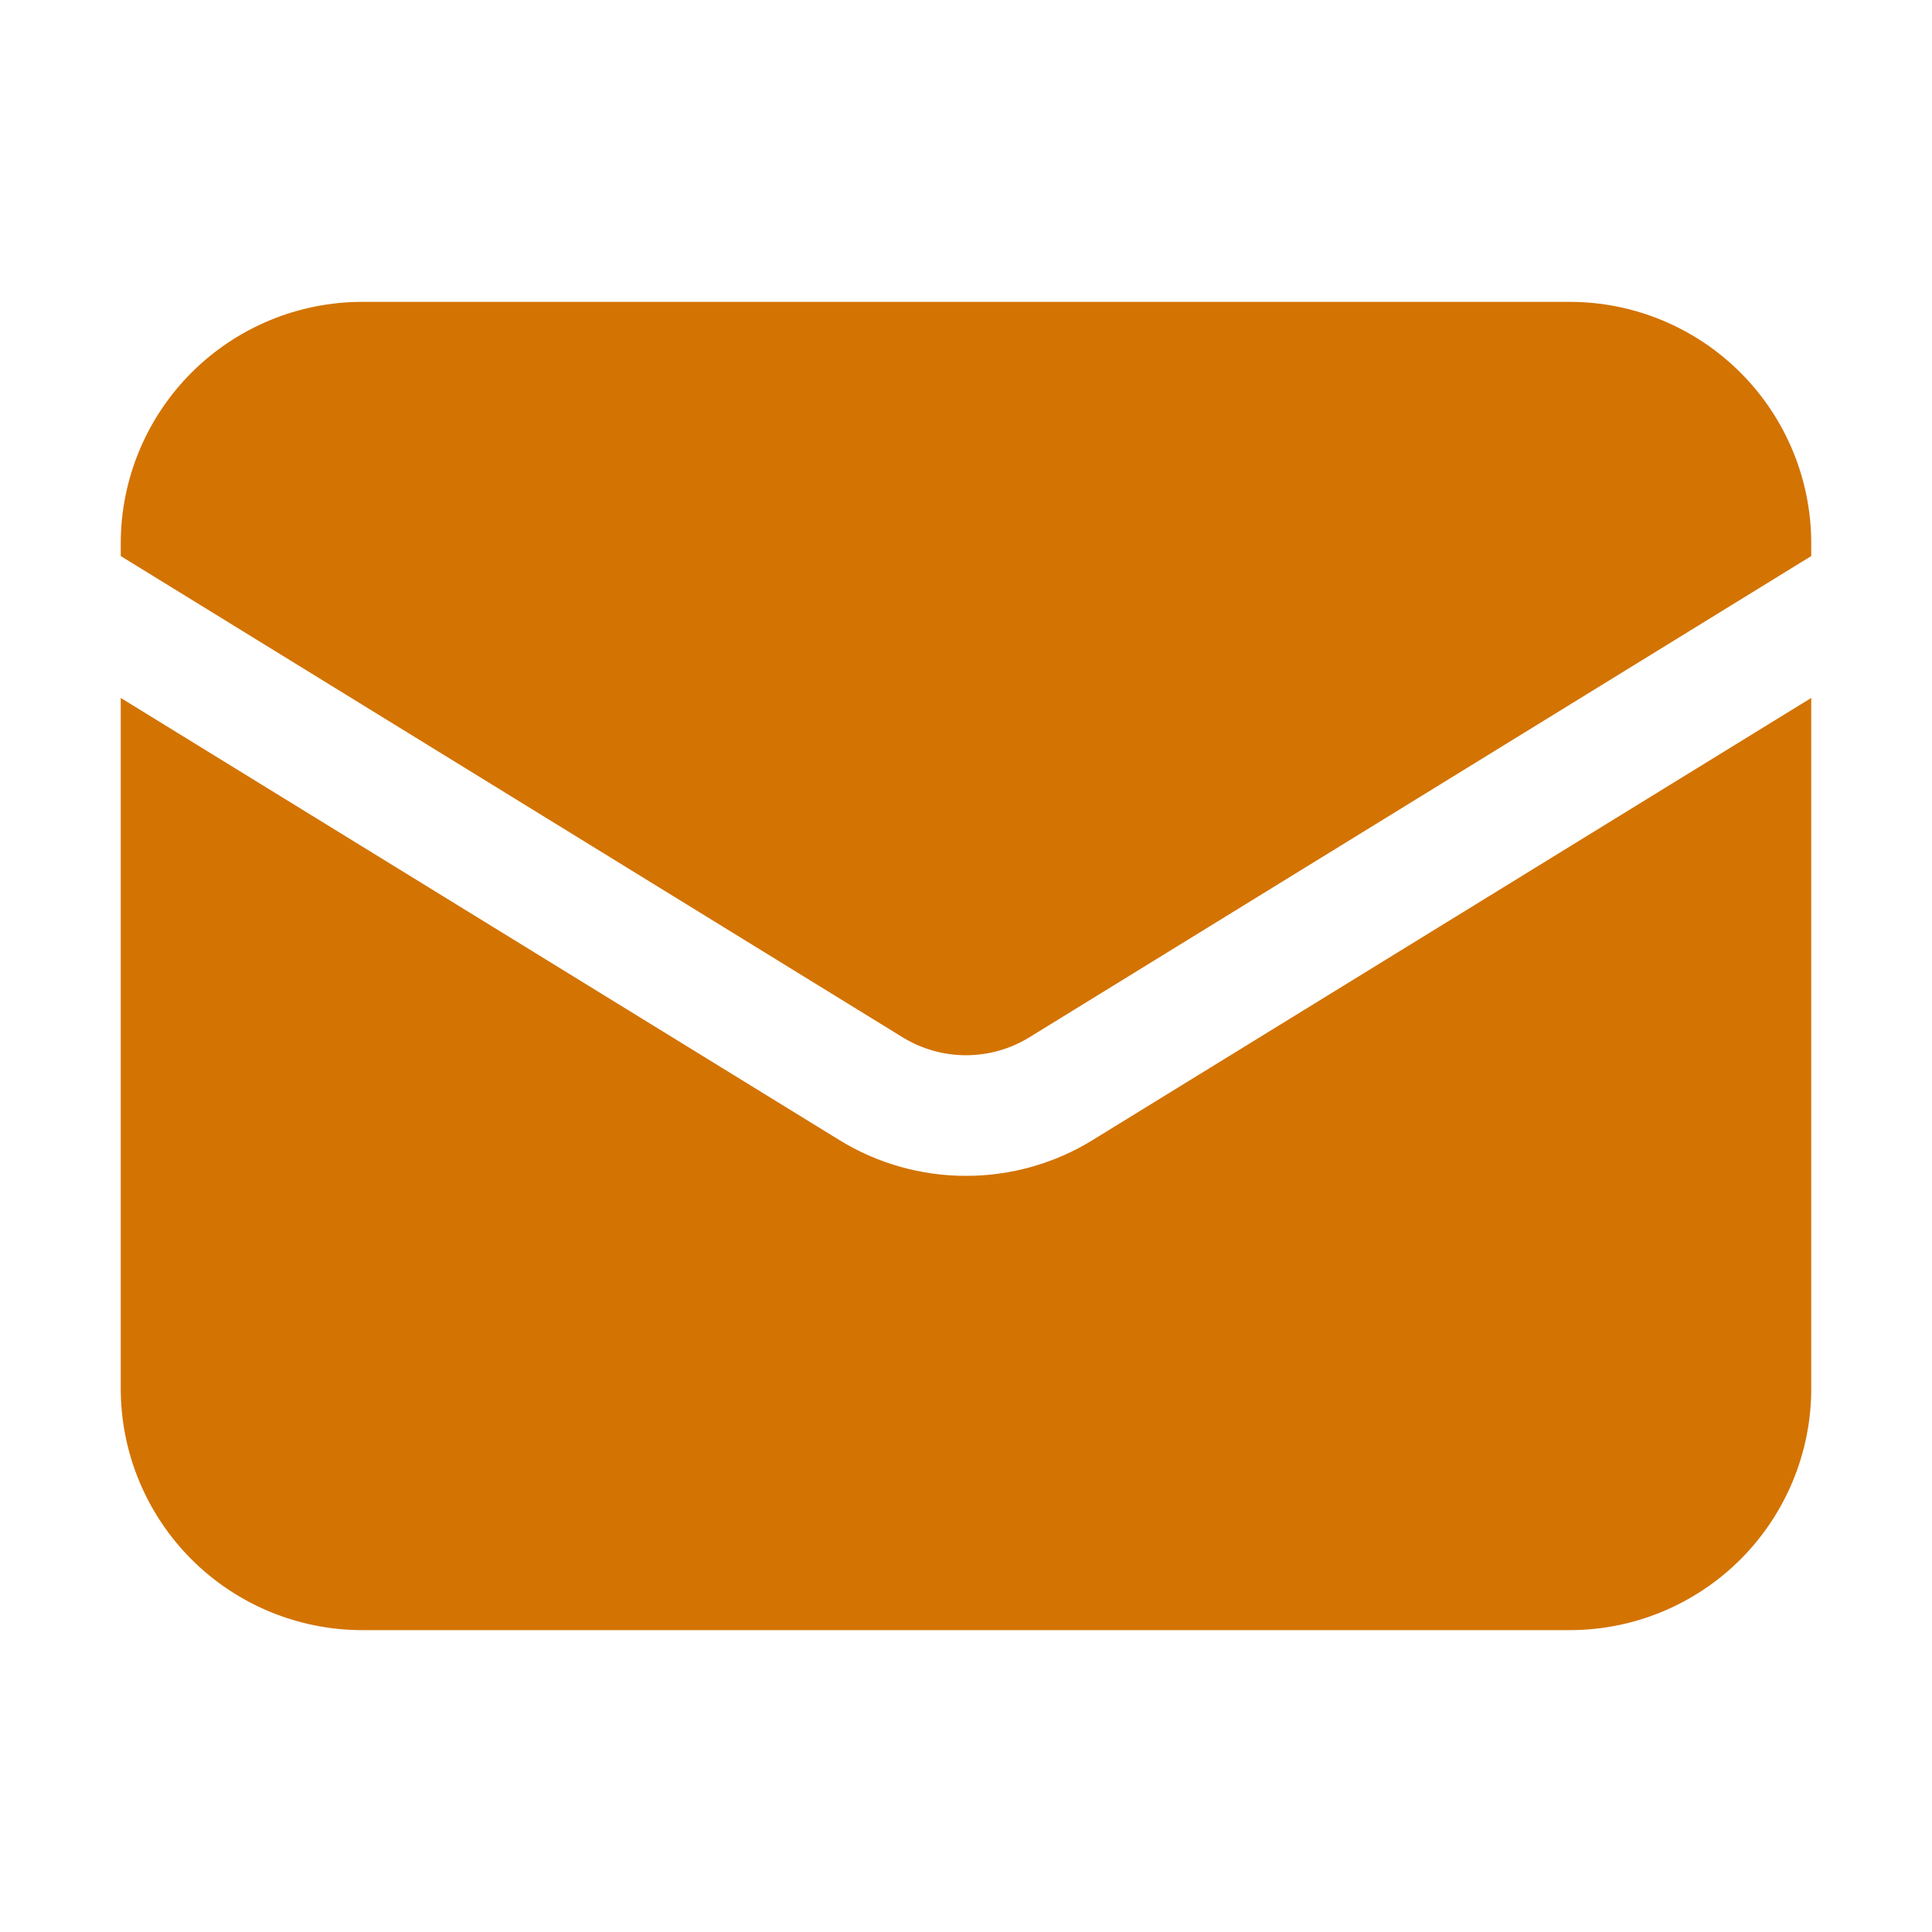
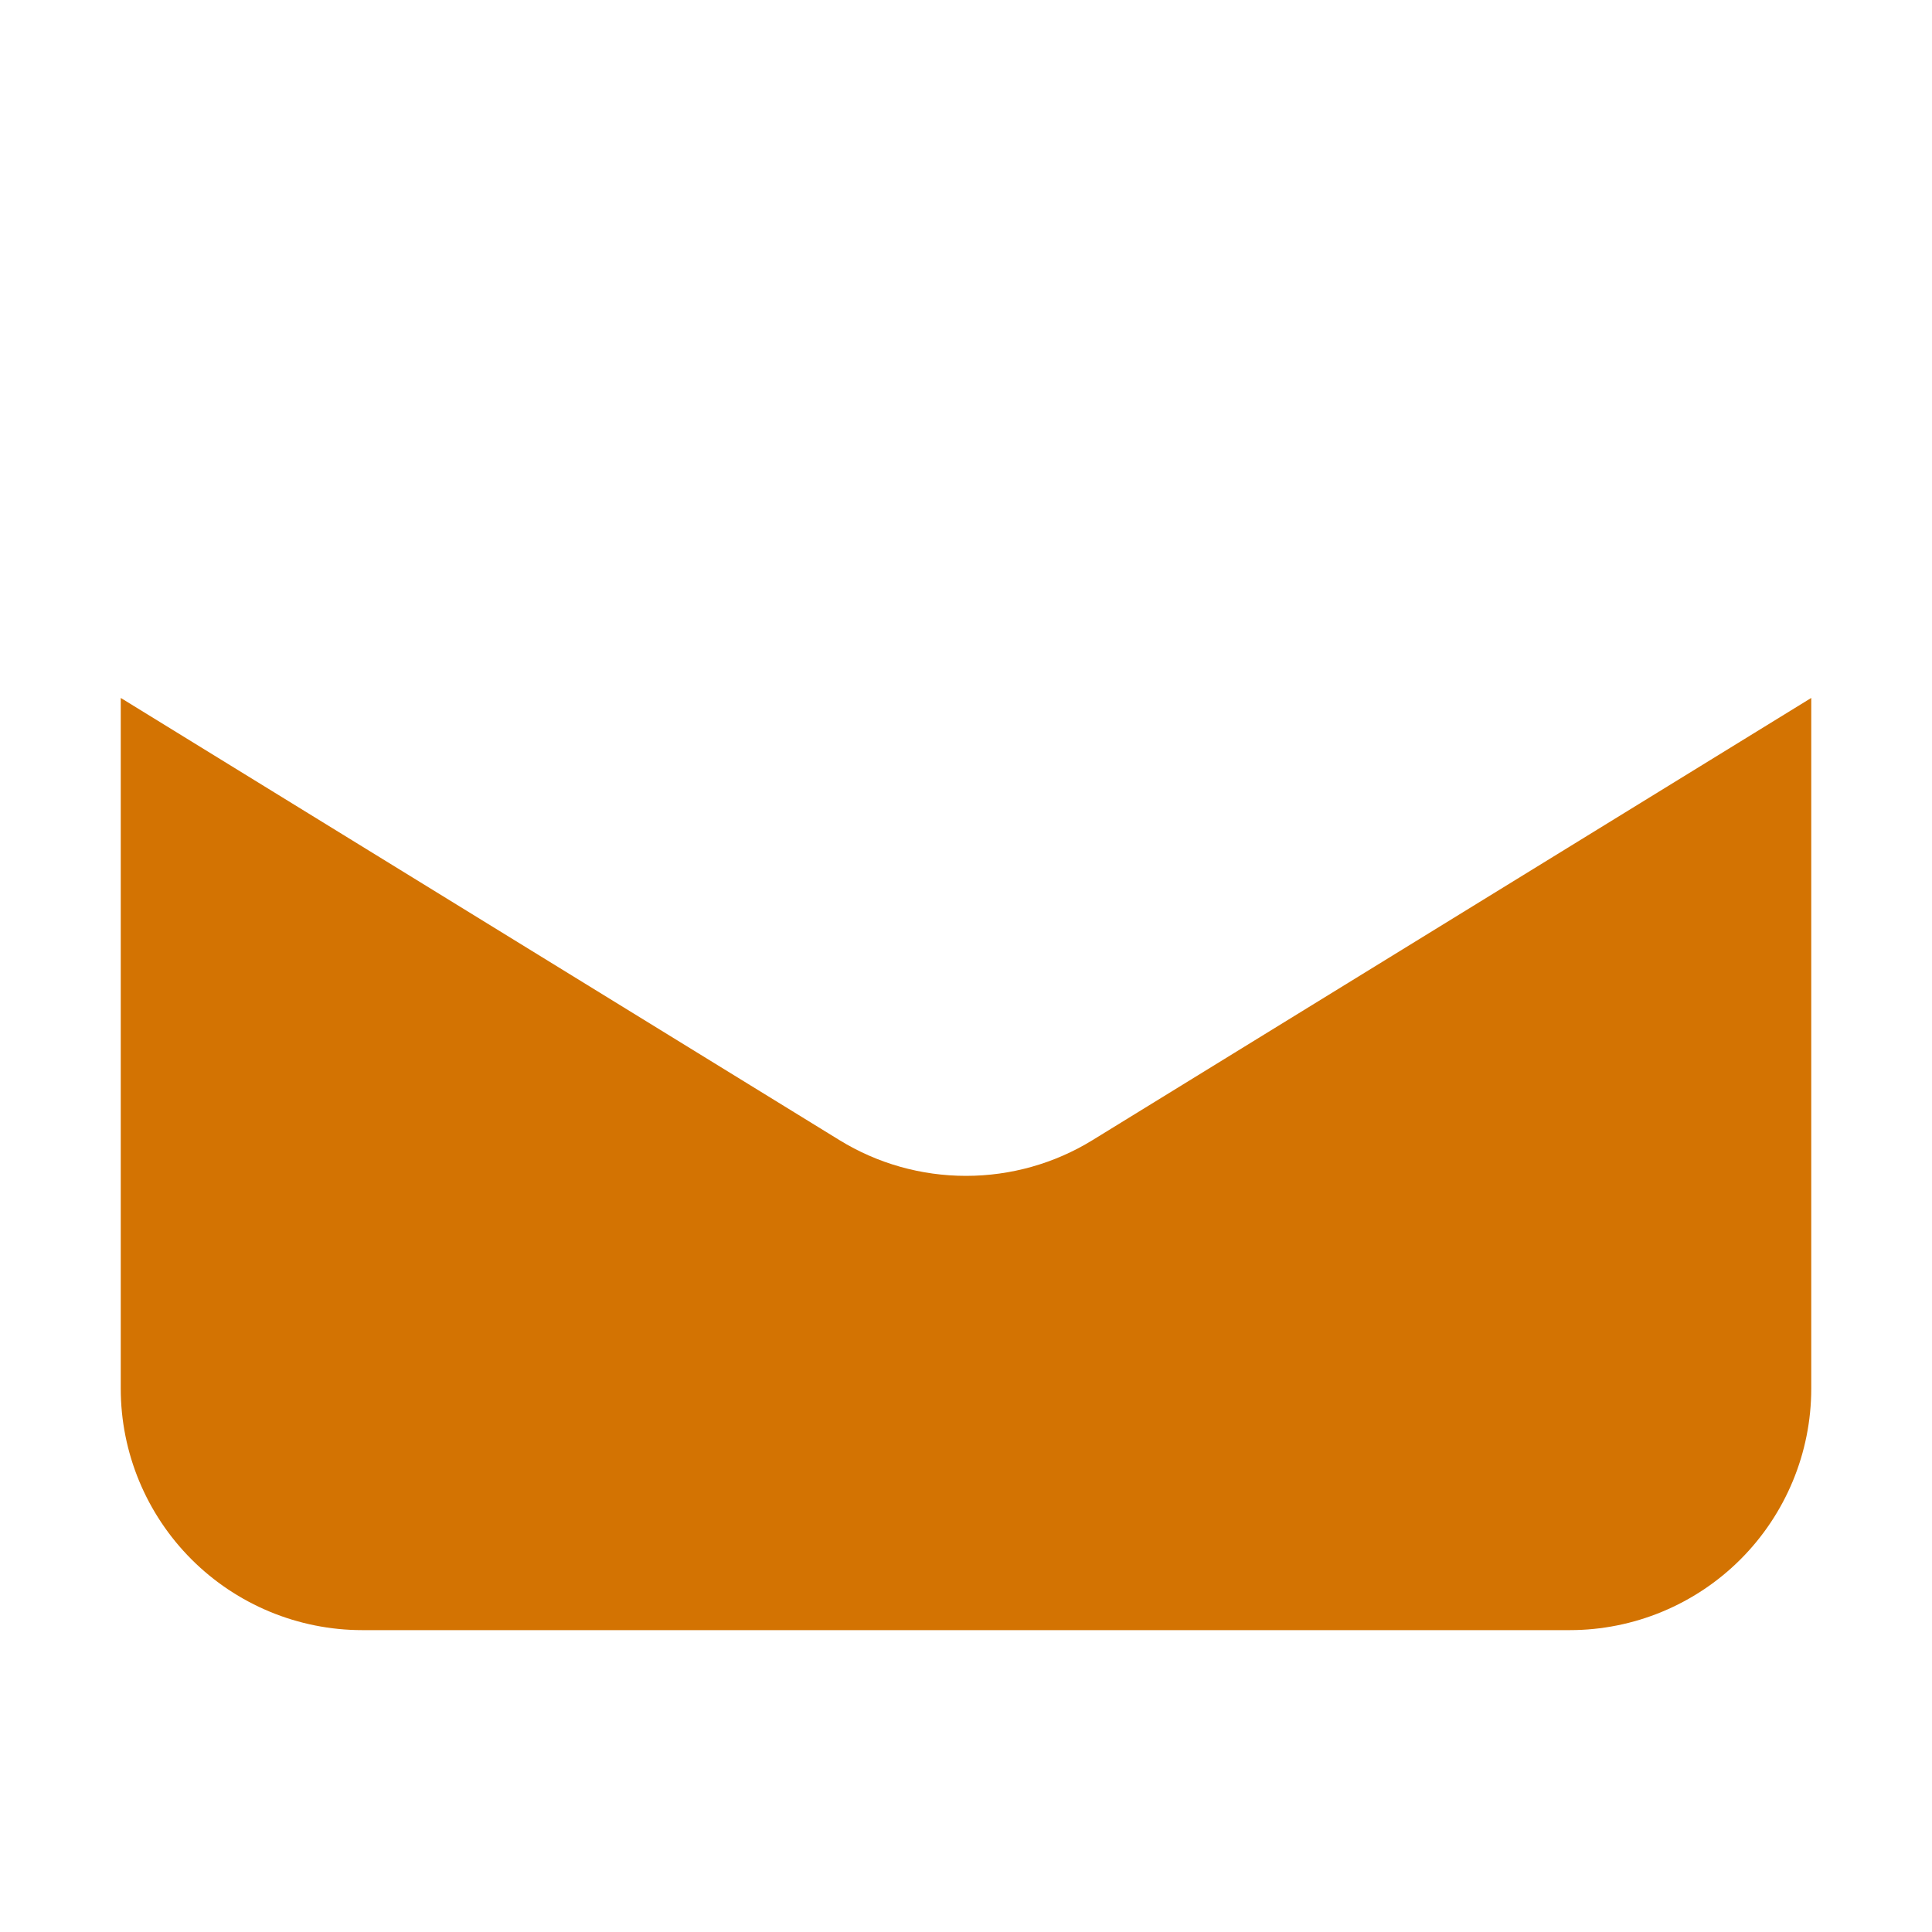
<svg xmlns="http://www.w3.org/2000/svg" width="16" height="16" viewBox="0 0 16 16" fill="none">
  <path d="M1 5.78V11.5C1 12.03 1.211 12.539 1.586 12.914C1.961 13.289 2.47 13.5 3 13.5H13C13.53 13.5 14.039 13.289 14.414 12.914C14.789 12.539 15 12.03 15 11.5V5.78L9.048 9.442C8.733 9.636 8.37 9.738 8 9.738C7.63 9.738 7.267 9.636 6.952 9.442L1 5.78Z" fill="#D37302" />
-   <path d="M15 4.605V4.5C15 3.97 14.789 3.461 14.414 3.086C14.039 2.711 13.53 2.5 13 2.5H3C2.47 2.5 1.961 2.711 1.586 3.086C1.211 3.461 1 3.97 1 4.5V4.605L7.476 8.591C7.634 8.688 7.815 8.739 8 8.739C8.185 8.739 8.366 8.688 8.524 8.591L15 4.605Z" fill="#D37302" />
</svg>